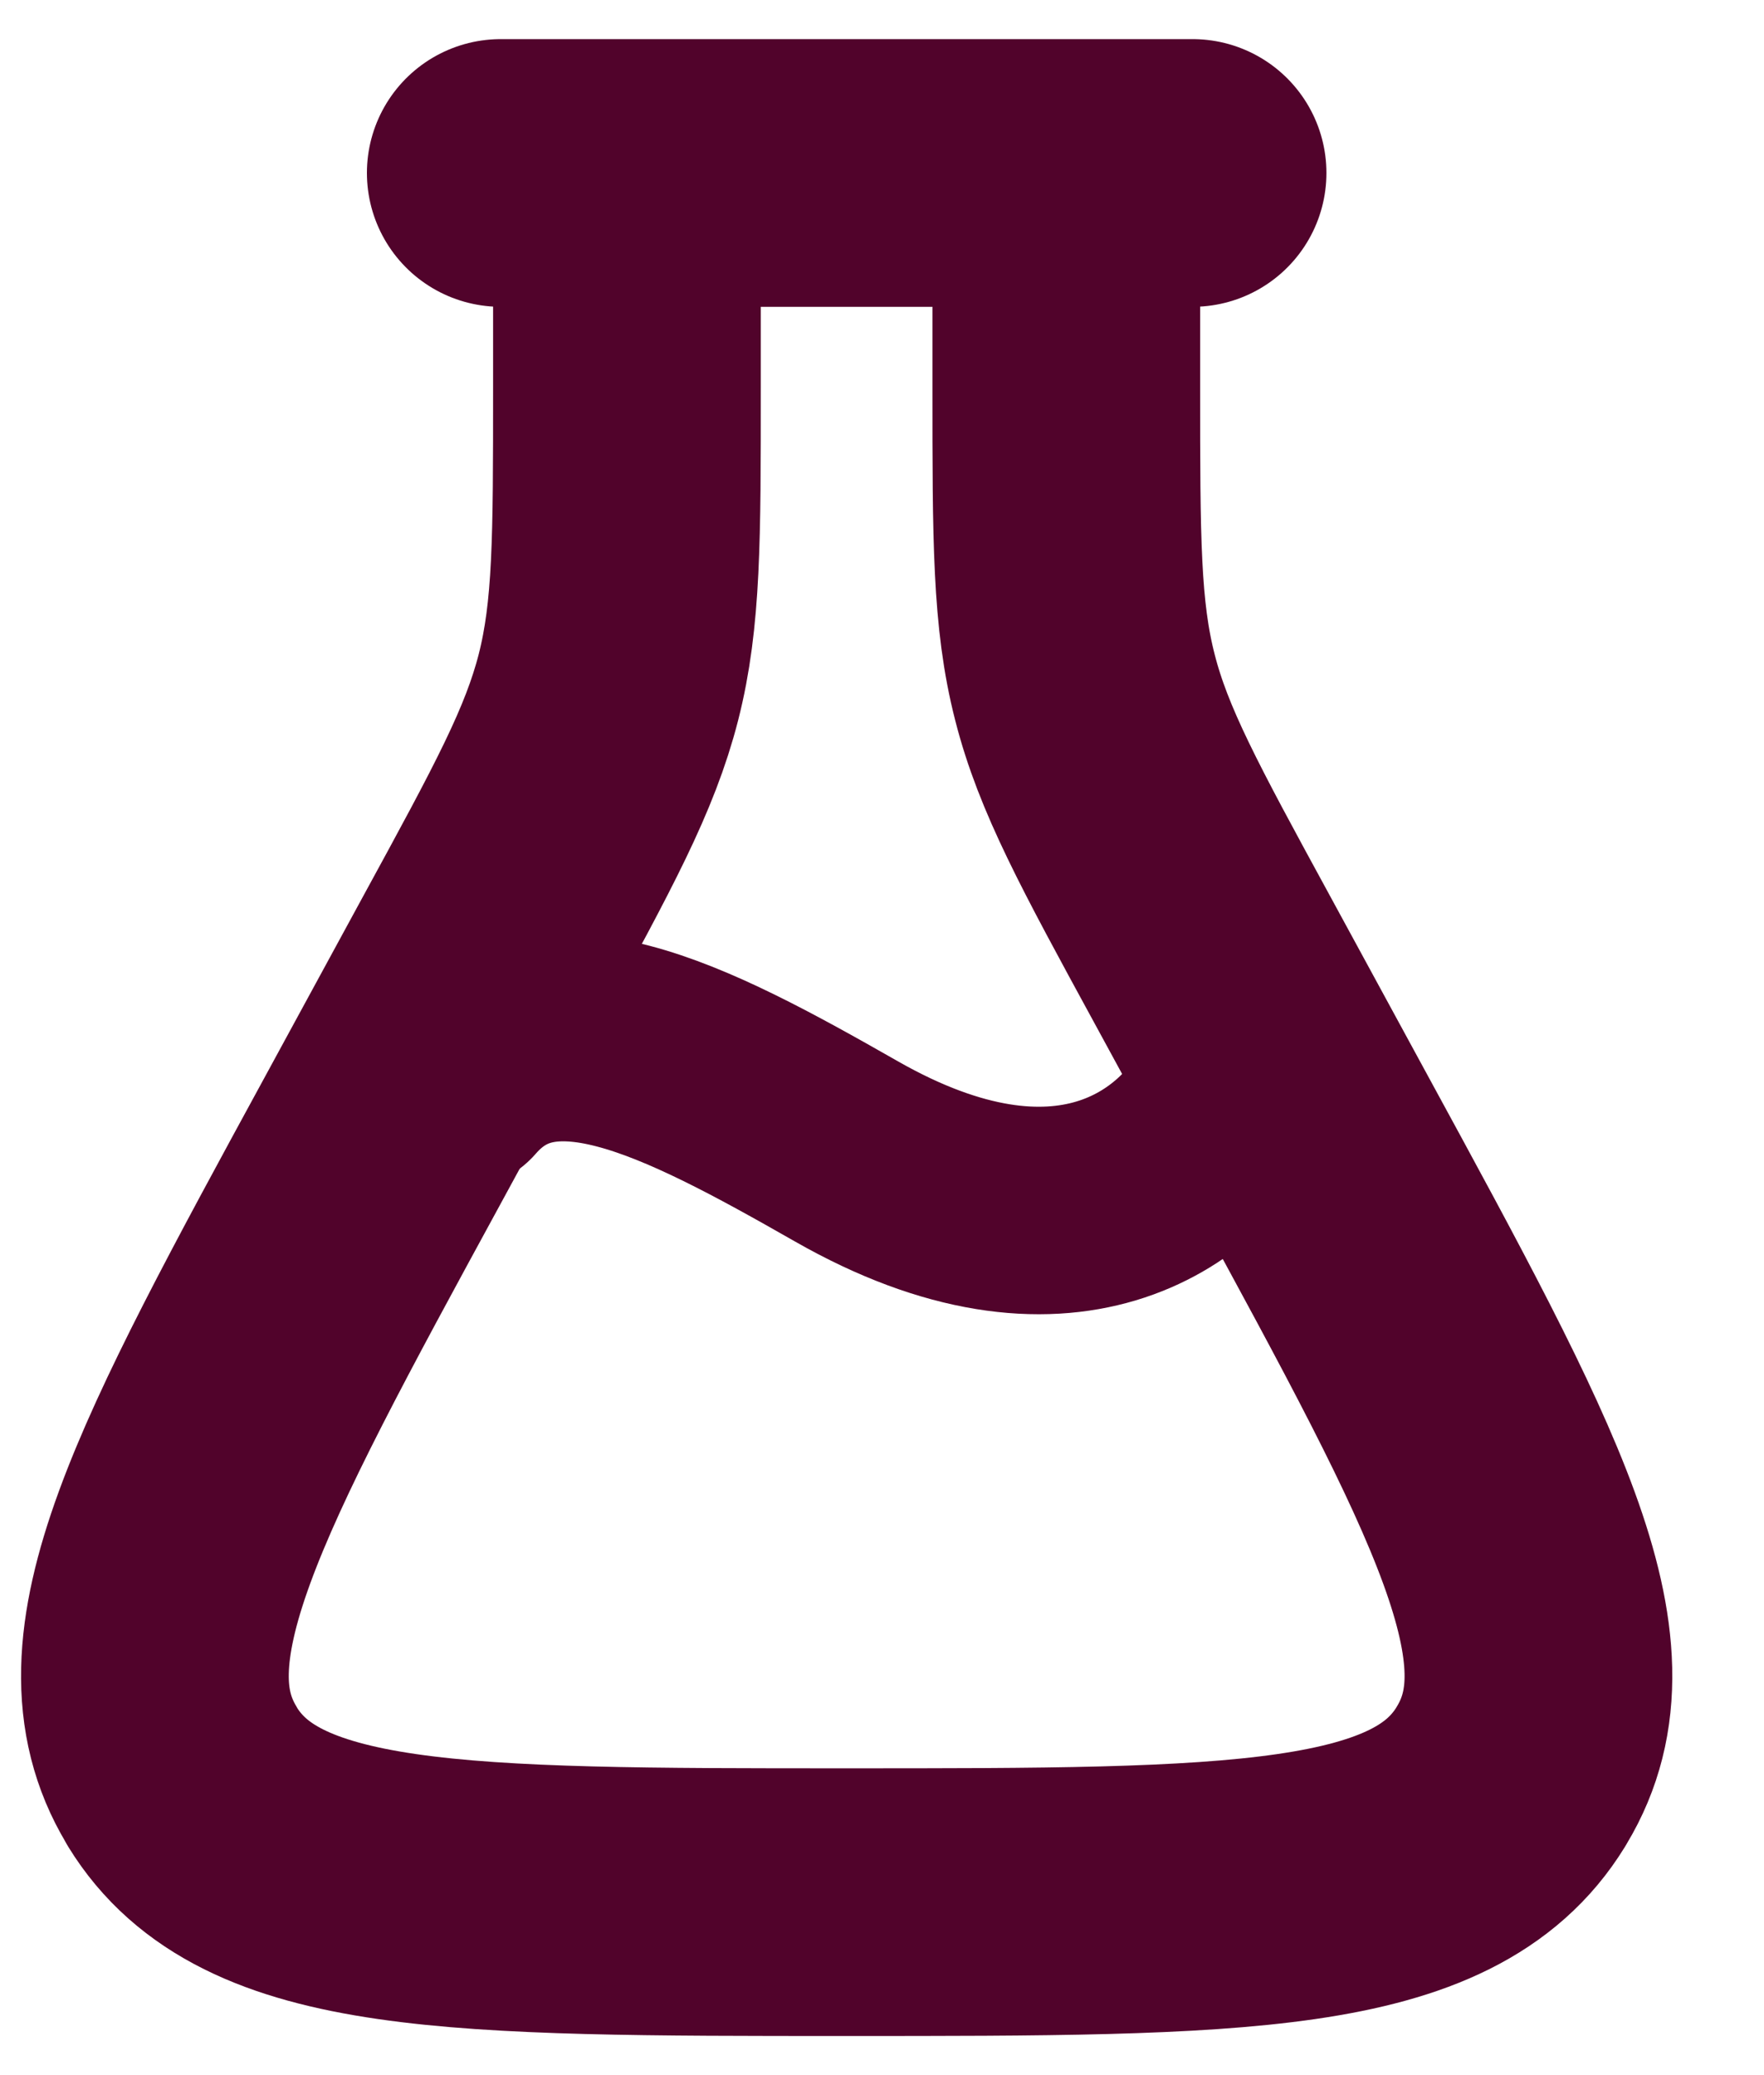
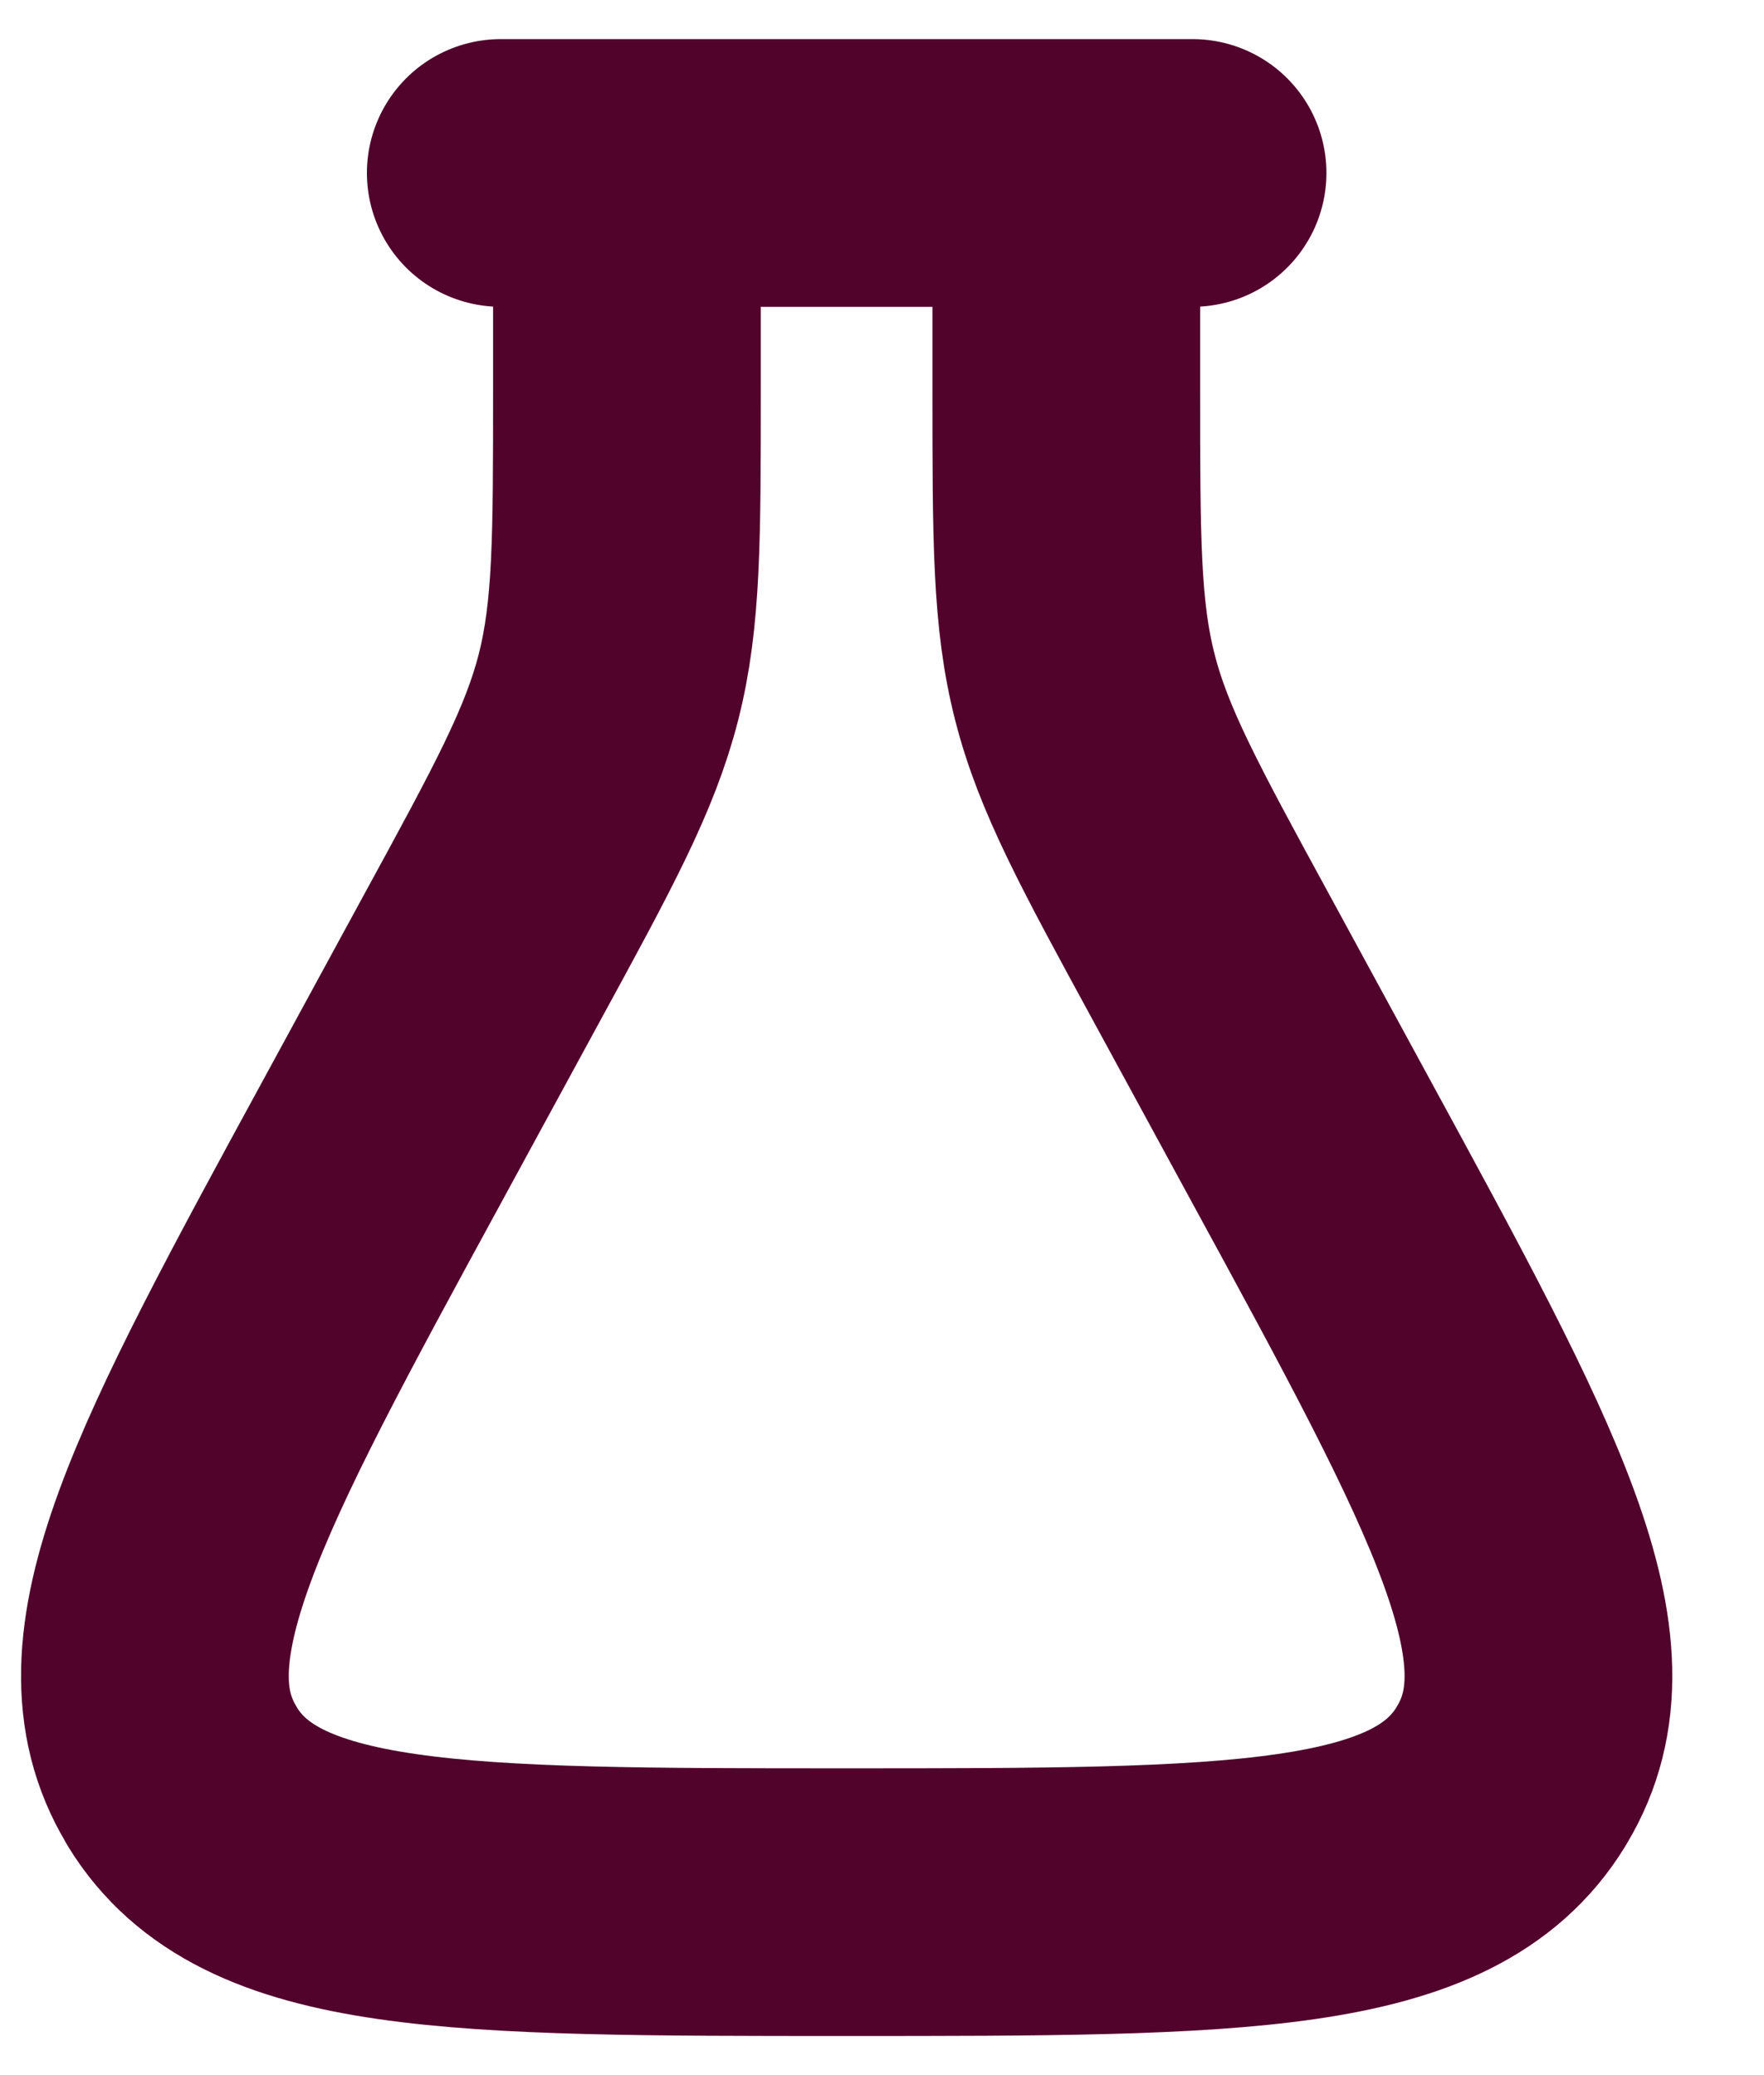
<svg xmlns="http://www.w3.org/2000/svg" width="17" height="20" viewBox="0 0 17 20" fill="none">
  <path d="M10.276 1.667V3.738C10.276 5.195 10.276 5.923 10.455 6.622C10.633 7.322 10.983 7.964 11.682 9.247L12.629 10.988C14.41 14.259 15.301 15.896 14.57 17.108L14.559 17.127C13.818 18.333 11.931 18.333 8.159 18.333C4.388 18.333 2.501 18.333 1.759 17.127L1.749 17.108C1.018 15.896 1.909 14.259 3.69 10.988L4.637 9.247C5.337 7.964 5.685 7.322 5.864 6.622C6.042 5.922 6.042 5.195 6.042 3.739V1.667M4.826 1.667H11.493" stroke="#51032B" stroke-width="2.58" stroke-linecap="round" stroke-linejoin="round" />
-   <path d="M4.409 10.463C5.243 9.503 6.576 10.195 8.159 11.098C10.243 12.287 11.493 11.375 11.909 10.513" stroke="#51032B" stroke-width="2" stroke-linecap="round" stroke-linejoin="round" />
</svg>